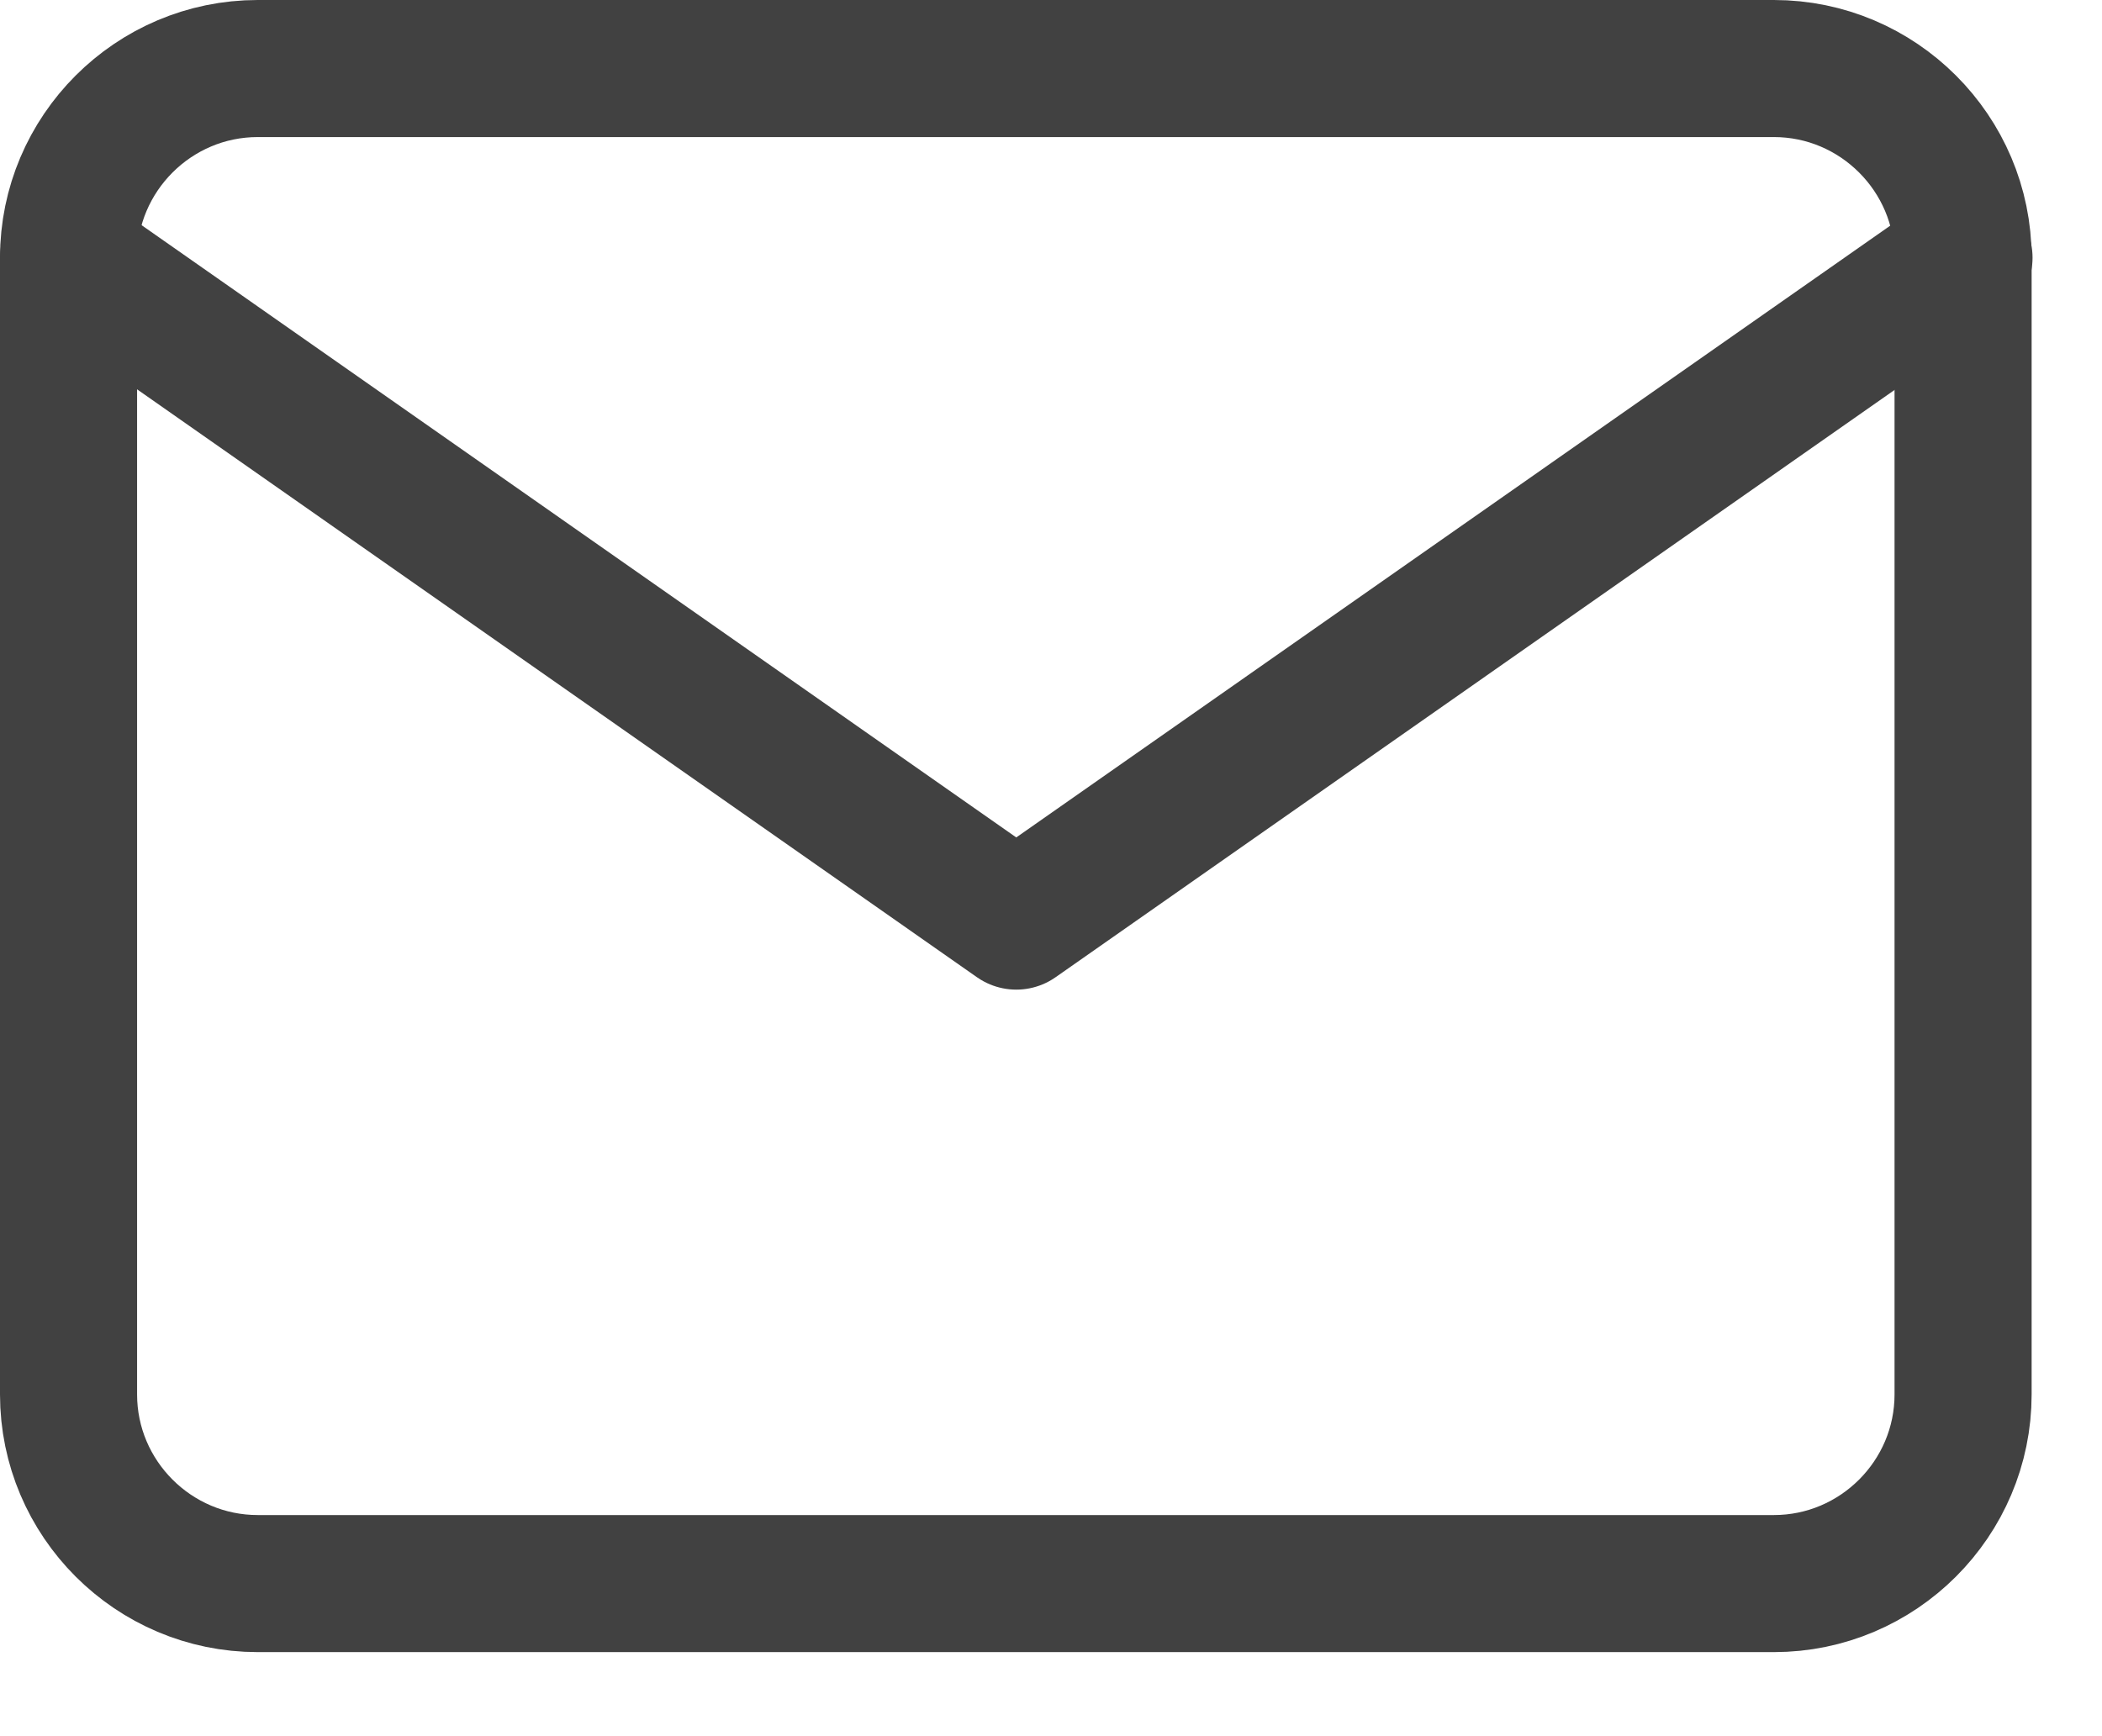
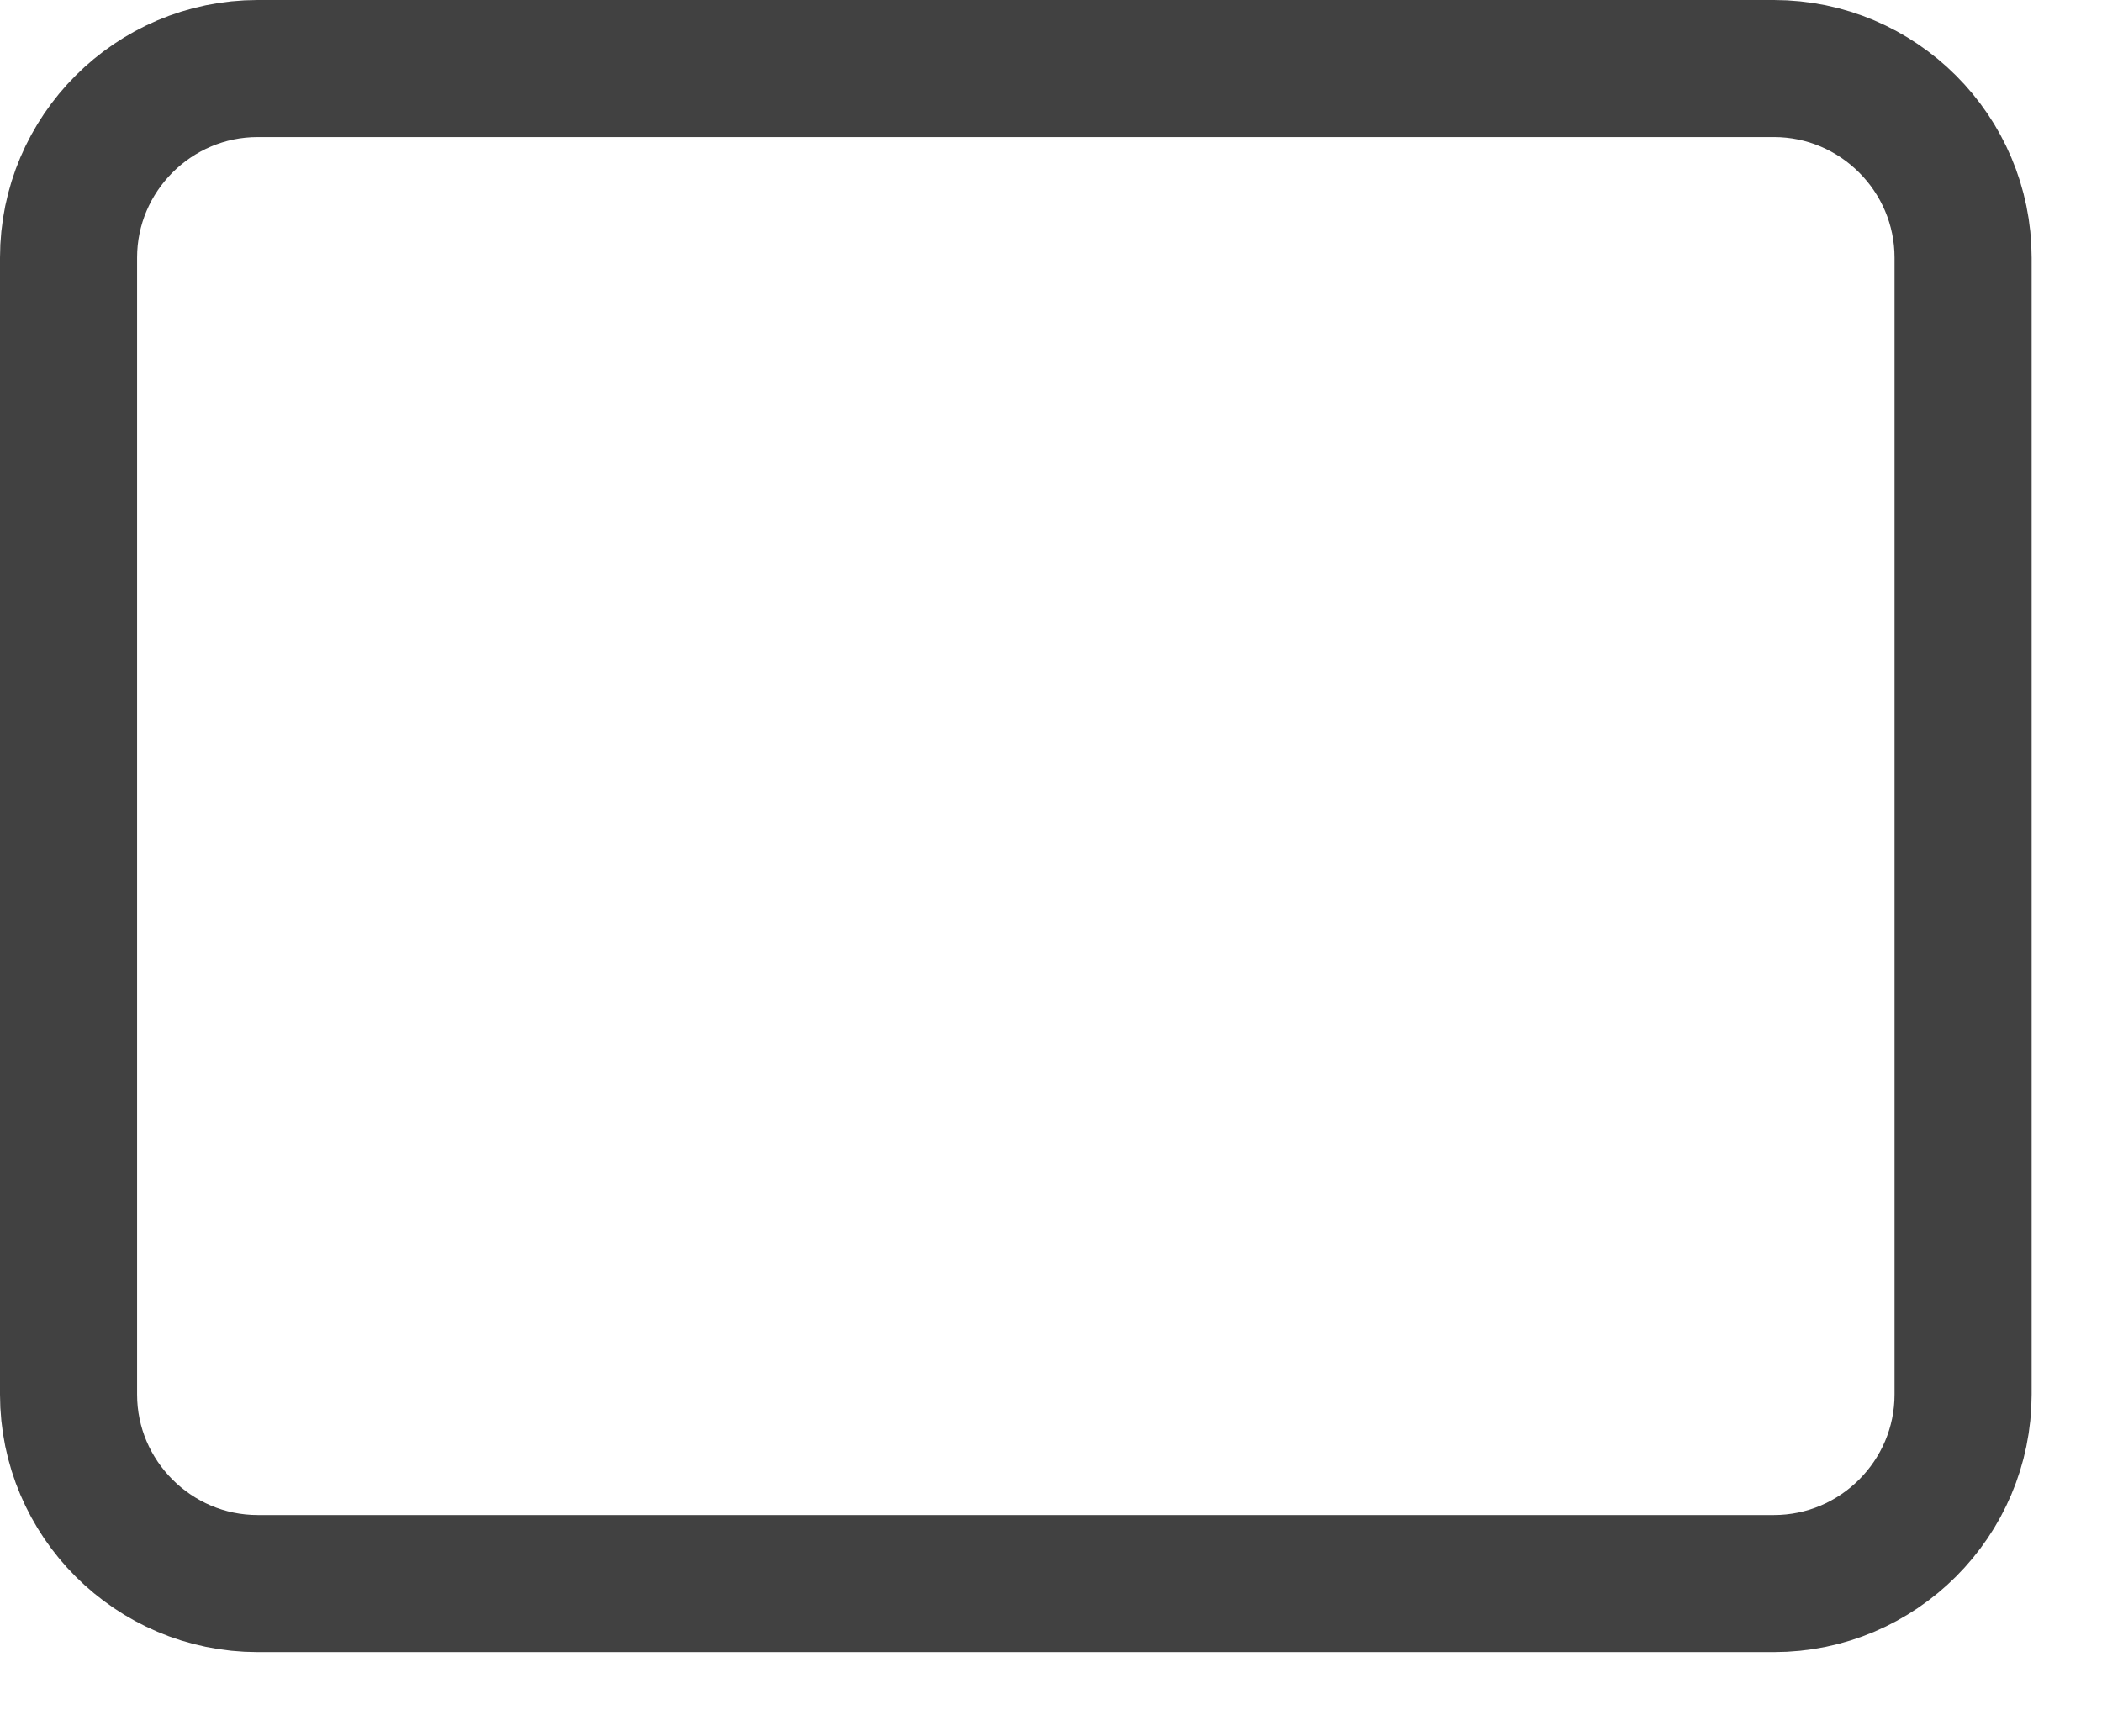
<svg xmlns="http://www.w3.org/2000/svg" width="23" height="19" viewBox="0 0 23 19" fill="none">
  <g id="Icon_feather-mail">
    <path id="Path_8" d="M2.82 0.75H19.41C20.55 0.75 21.48 1.68 21.48 2.82V15.26C21.48 16.4 20.55 17.33 19.41 17.33H2.82C1.68 17.33 0.75 16.4 0.75 15.26V2.82C0.75 1.68 1.68 0.75 2.82 0.75Z" stroke="#414141" stroke-width="1.5" stroke-linecap="round" stroke-linejoin="round" />
-     <path id="Path_9" d="M21.49 2.82L11.12 10.08L0.75 2.82" stroke="#414141" stroke-width="1.5" stroke-linecap="round" stroke-linejoin="round" />
  </g>
</svg>